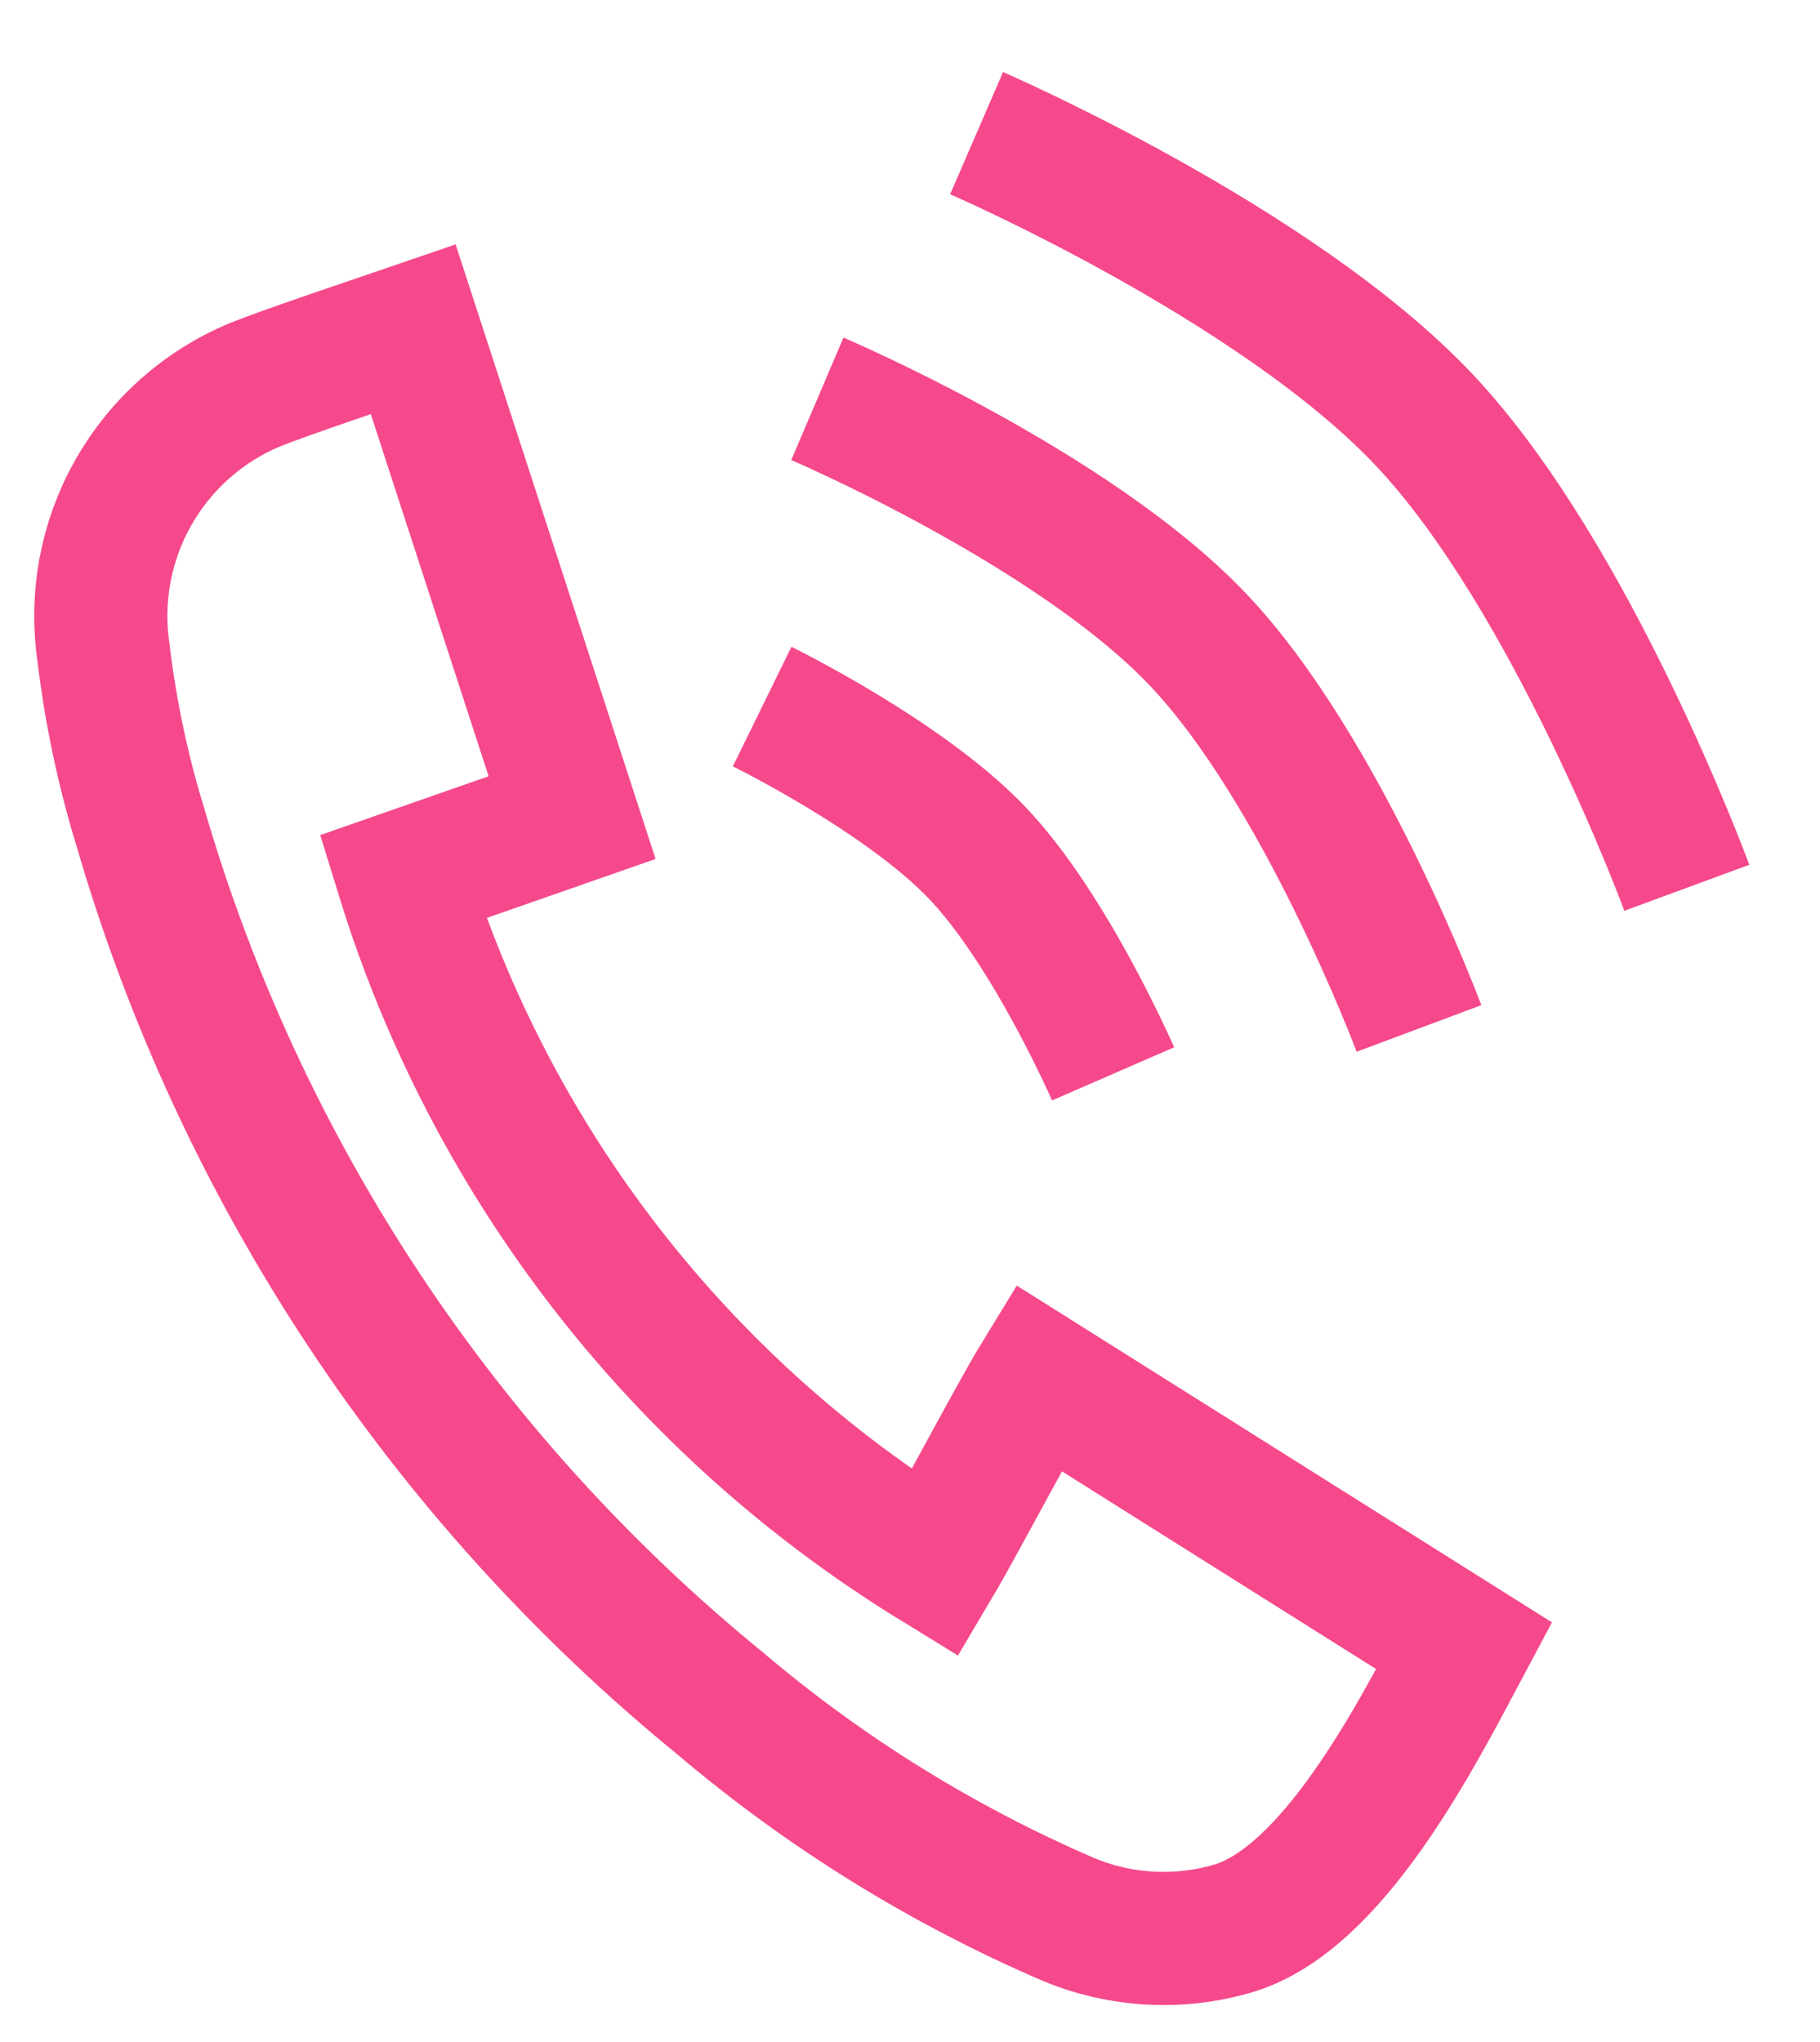
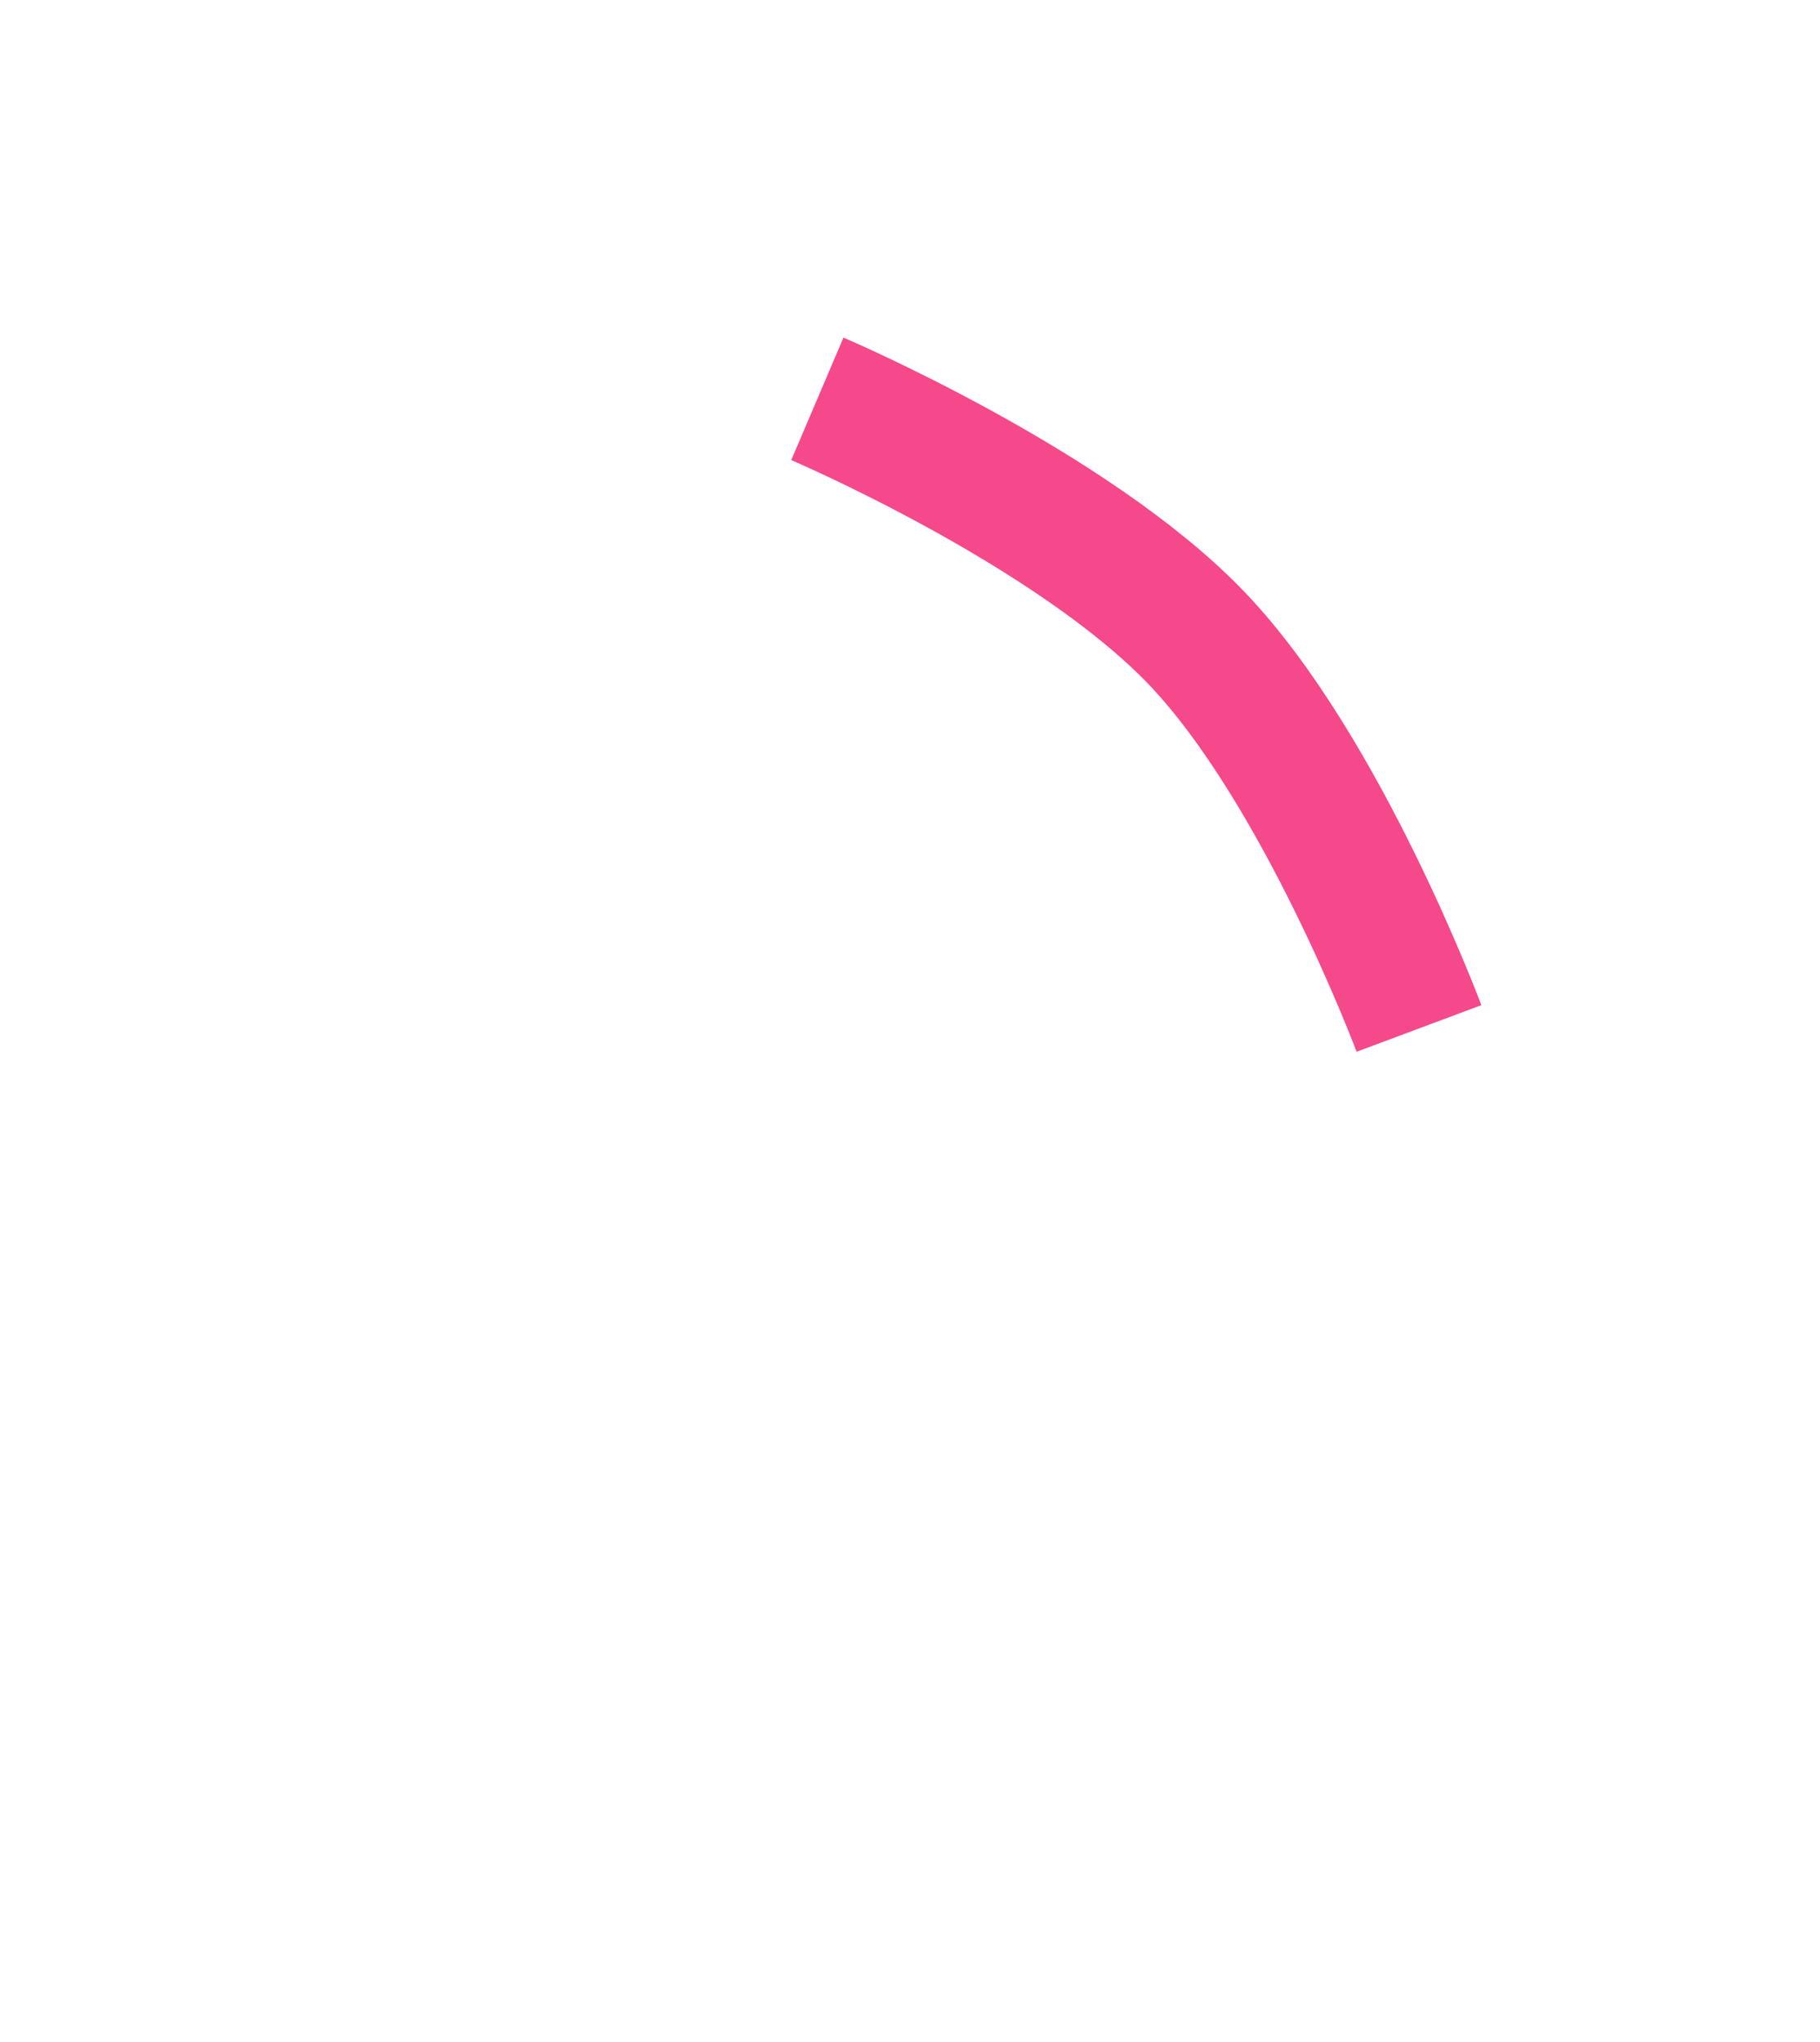
<svg xmlns="http://www.w3.org/2000/svg" width="41" height="46" viewBox="0 0 41 46" fill="none">
-   <path d="M9.309 7.419L12.888 18.419L9.073 19.752C11.06 26.194 15.323 31.692 21.067 35.22C21.563 34.384 22.896 31.85 23.392 31.04L32.982 37.075C31.91 39.087 30.029 42.798 27.756 43.451C26.54 43.802 25.24 43.728 24.072 43.242C21.232 42.019 18.59 40.381 16.233 38.382C9.98 33.282 5.424 26.402 3.168 18.654C2.772 17.367 2.492 16.046 2.332 14.709C2.147 13.469 2.381 12.202 2.996 11.109C3.611 10.016 4.573 9.159 5.729 8.673C6.513 8.36 8.472 7.706 9.309 7.419Z" stroke="#F5498C" stroke-width="3" stroke-miterlimit="10" />
  <path d="M18.413 8.985C18.413 8.985 24.136 11.425 26.963 14.383C29.789 17.341 31.966 23.169 31.966 23.169" stroke="#F5498C" stroke-width="3" />
-   <path d="M22 3C22 3 28.756 5.924 32.093 9.47C35.43 13.015 38 20 38 20" stroke="#F5498C" stroke-width="3" />
-   <path d="M17.169 15.918C17.169 15.918 20.36 17.482 22.008 19.207C23.657 20.933 25.075 24.192 25.075 24.192" stroke="#F5498C" stroke-width="3" />
</svg>